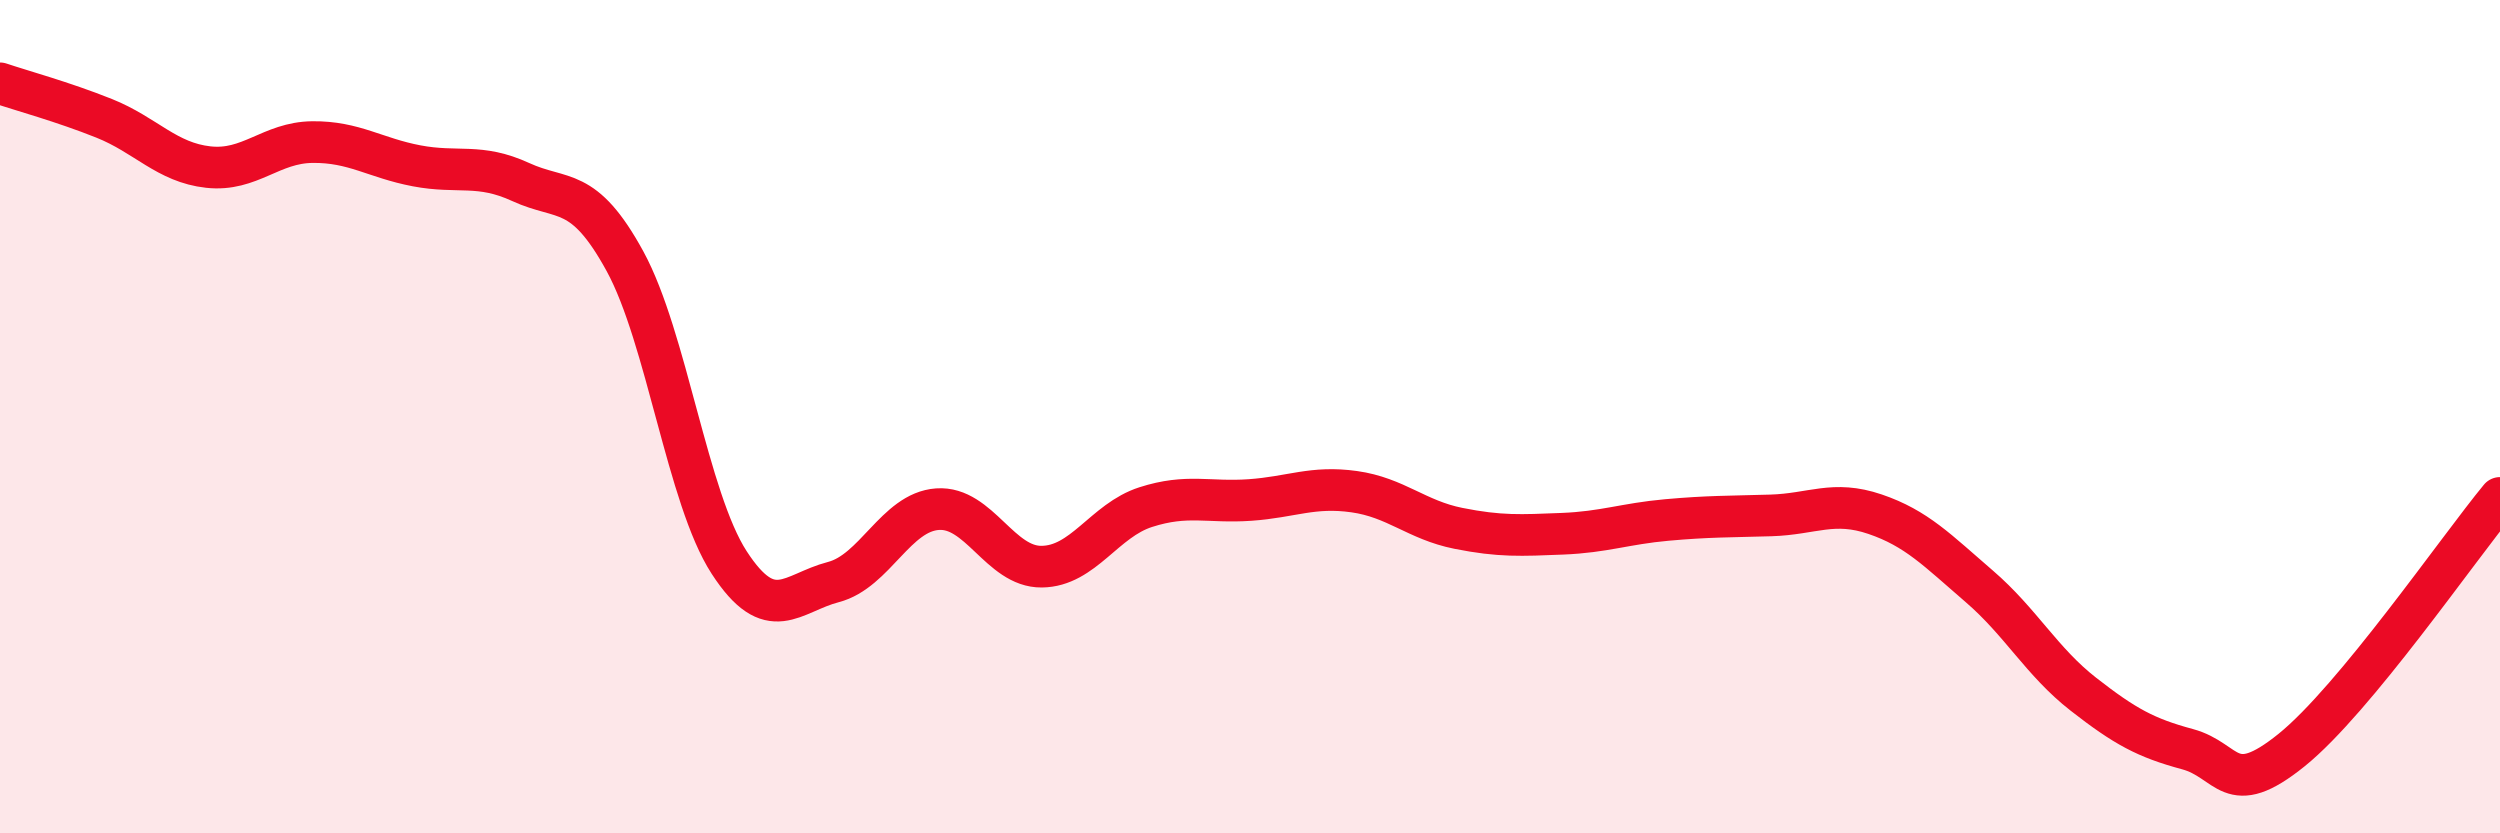
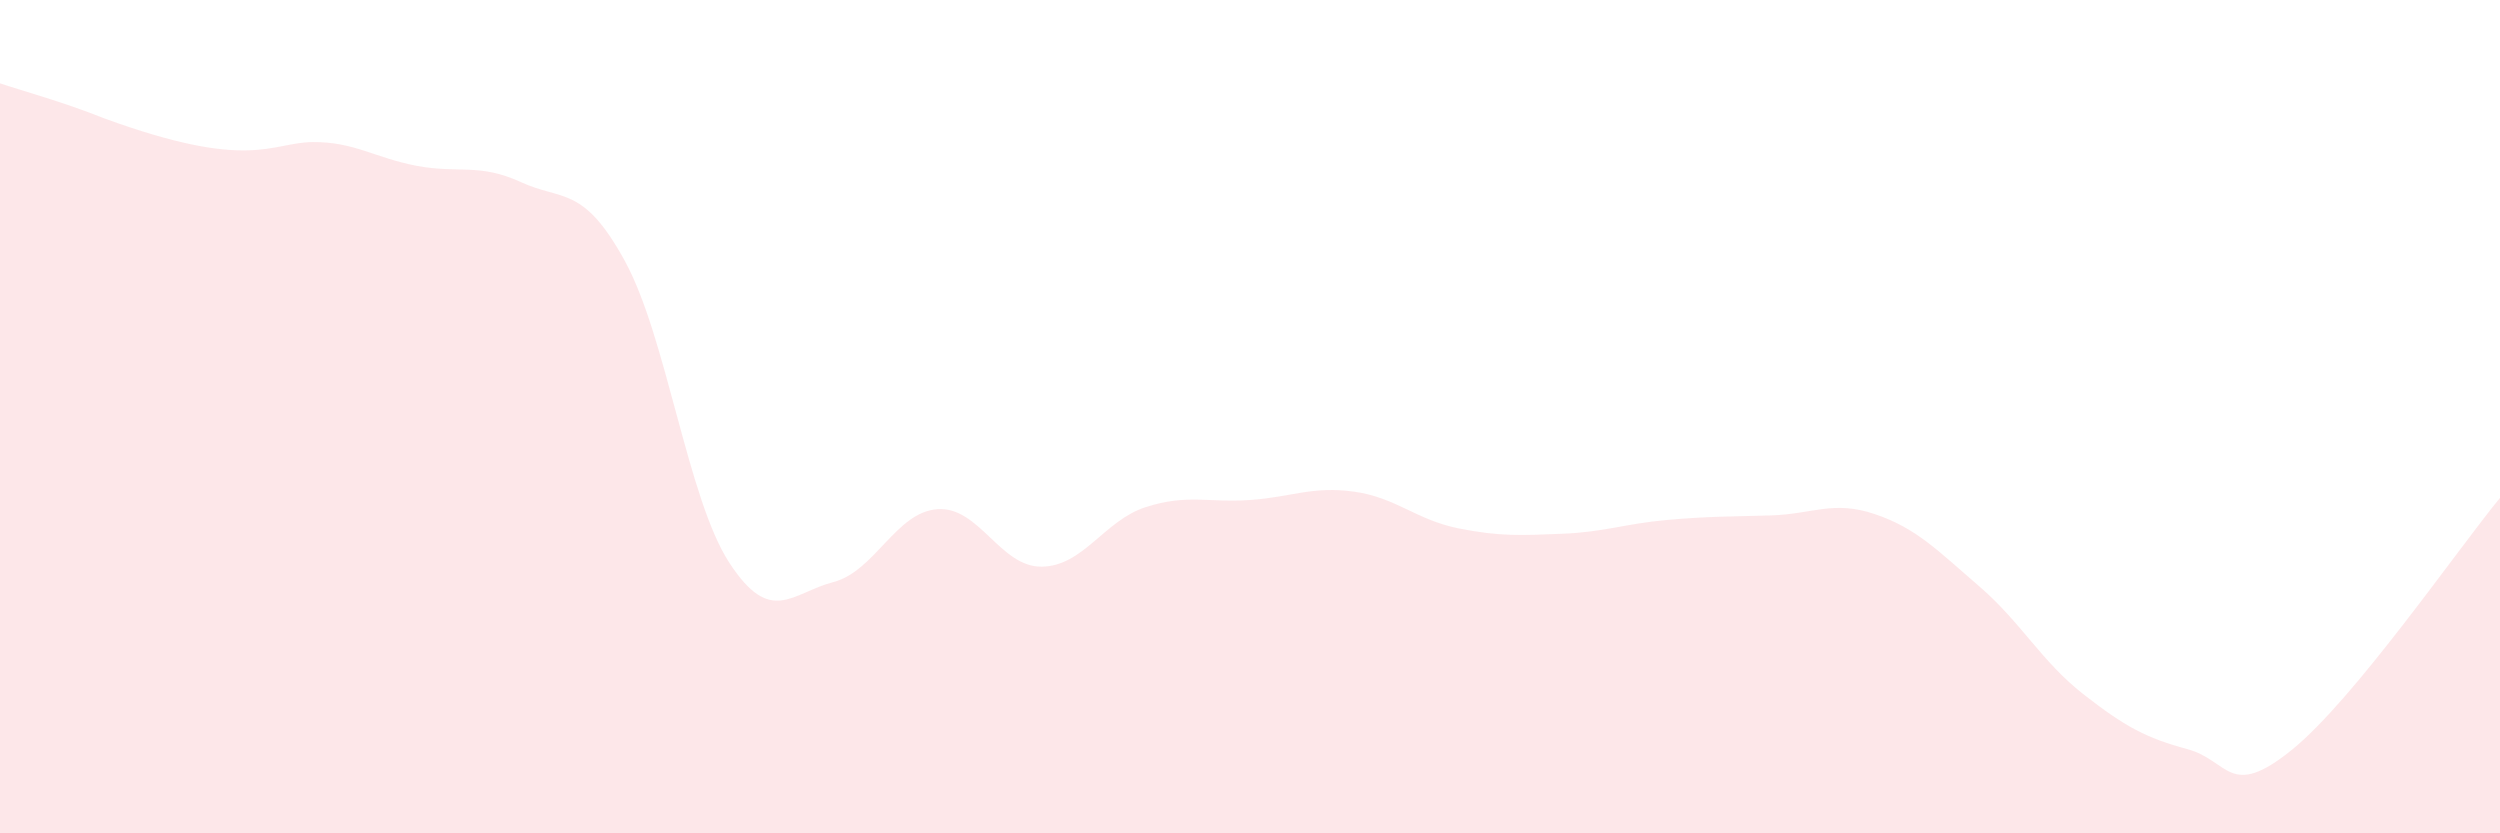
<svg xmlns="http://www.w3.org/2000/svg" width="60" height="20" viewBox="0 0 60 20">
-   <path d="M 0,2 C 0.5,2.17 1.5,2.44 2.5,2.84 C 3.5,3.24 4,3.9 5,4.01 C 6,4.12 6.5,3.42 7.5,3.41 C 8.5,3.4 9,3.79 10,3.98 C 11,4.17 11.5,3.91 12.5,4.37 C 13.5,4.83 14,4.44 15,6.27 C 16,8.1 16.5,11.96 17.5,13.5 C 18.5,15.04 19,14.23 20,13.97 C 21,13.71 21.5,12.29 22.5,12.22 C 23.5,12.15 24,13.61 25,13.6 C 26,13.59 26.5,12.49 27.5,12.17 C 28.5,11.85 29,12.07 30,12 C 31,11.93 31.5,11.66 32.5,11.8 C 33.5,11.94 34,12.48 35,12.68 C 36,12.88 36.5,12.85 37.5,12.81 C 38.5,12.77 39,12.57 40,12.48 C 41,12.39 41.5,12.4 42.5,12.37 C 43.5,12.34 44,12 45,12.34 C 46,12.68 46.5,13.21 47.5,14.07 C 48.5,14.93 49,15.88 50,16.66 C 51,17.44 51.5,17.71 52.5,17.98 C 53.5,18.25 53.5,19.21 55,18 C 56.5,16.79 59,13.16 60,11.95L60 20L0 20Z" fill="#EB0A25" opacity="0.1" stroke-linecap="round" stroke-linejoin="round" />
-   <path d="M 0,2 C 0.5,2.17 1.5,2.44 2.5,2.84 C 3.5,3.24 4,3.9 5,4.01 C 6,4.12 6.5,3.42 7.5,3.41 C 8.5,3.4 9,3.79 10,3.98 C 11,4.17 11.5,3.91 12.5,4.37 C 13.5,4.83 14,4.44 15,6.27 C 16,8.1 16.5,11.96 17.5,13.5 C 18.5,15.04 19,14.23 20,13.97 C 21,13.71 21.5,12.29 22.5,12.22 C 23.5,12.15 24,13.61 25,13.6 C 26,13.59 26.5,12.49 27.5,12.17 C 28.5,11.85 29,12.07 30,12 C 31,11.93 31.5,11.66 32.5,11.8 C 33.5,11.94 34,12.48 35,12.68 C 36,12.88 36.5,12.85 37.5,12.81 C 38.5,12.77 39,12.57 40,12.48 C 41,12.39 41.5,12.4 42.5,12.37 C 43.5,12.34 44,12 45,12.34 C 46,12.68 46.5,13.21 47.5,14.07 C 48.5,14.93 49,15.88 50,16.66 C 51,17.44 51.5,17.71 52.5,17.98 C 53.5,18.25 53.5,19.21 55,18 C 56.5,16.79 59,13.16 60,11.95" stroke="#EB0A25" stroke-width="1" fill="none" stroke-linecap="round" stroke-linejoin="round" />
+   <path d="M 0,2 C 0.5,2.17 1.5,2.44 2.5,2.84 C 6,4.12 6.5,3.42 7.5,3.41 C 8.5,3.4 9,3.79 10,3.98 C 11,4.17 11.5,3.91 12.5,4.37 C 13.5,4.83 14,4.44 15,6.27 C 16,8.1 16.5,11.96 17.5,13.5 C 18.5,15.04 19,14.23 20,13.97 C 21,13.71 21.5,12.29 22.5,12.22 C 23.5,12.15 24,13.61 25,13.6 C 26,13.59 26.5,12.49 27.5,12.17 C 28.5,11.85 29,12.07 30,12 C 31,11.93 31.5,11.66 32.5,11.8 C 33.5,11.94 34,12.48 35,12.68 C 36,12.88 36.5,12.85 37.5,12.81 C 38.5,12.77 39,12.57 40,12.48 C 41,12.39 41.5,12.4 42.5,12.37 C 43.5,12.34 44,12 45,12.34 C 46,12.68 46.5,13.21 47.5,14.07 C 48.5,14.93 49,15.88 50,16.66 C 51,17.44 51.5,17.71 52.5,17.98 C 53.5,18.25 53.5,19.21 55,18 C 56.5,16.79 59,13.16 60,11.95L60 20L0 20Z" fill="#EB0A25" opacity="0.1" stroke-linecap="round" stroke-linejoin="round" />
</svg>